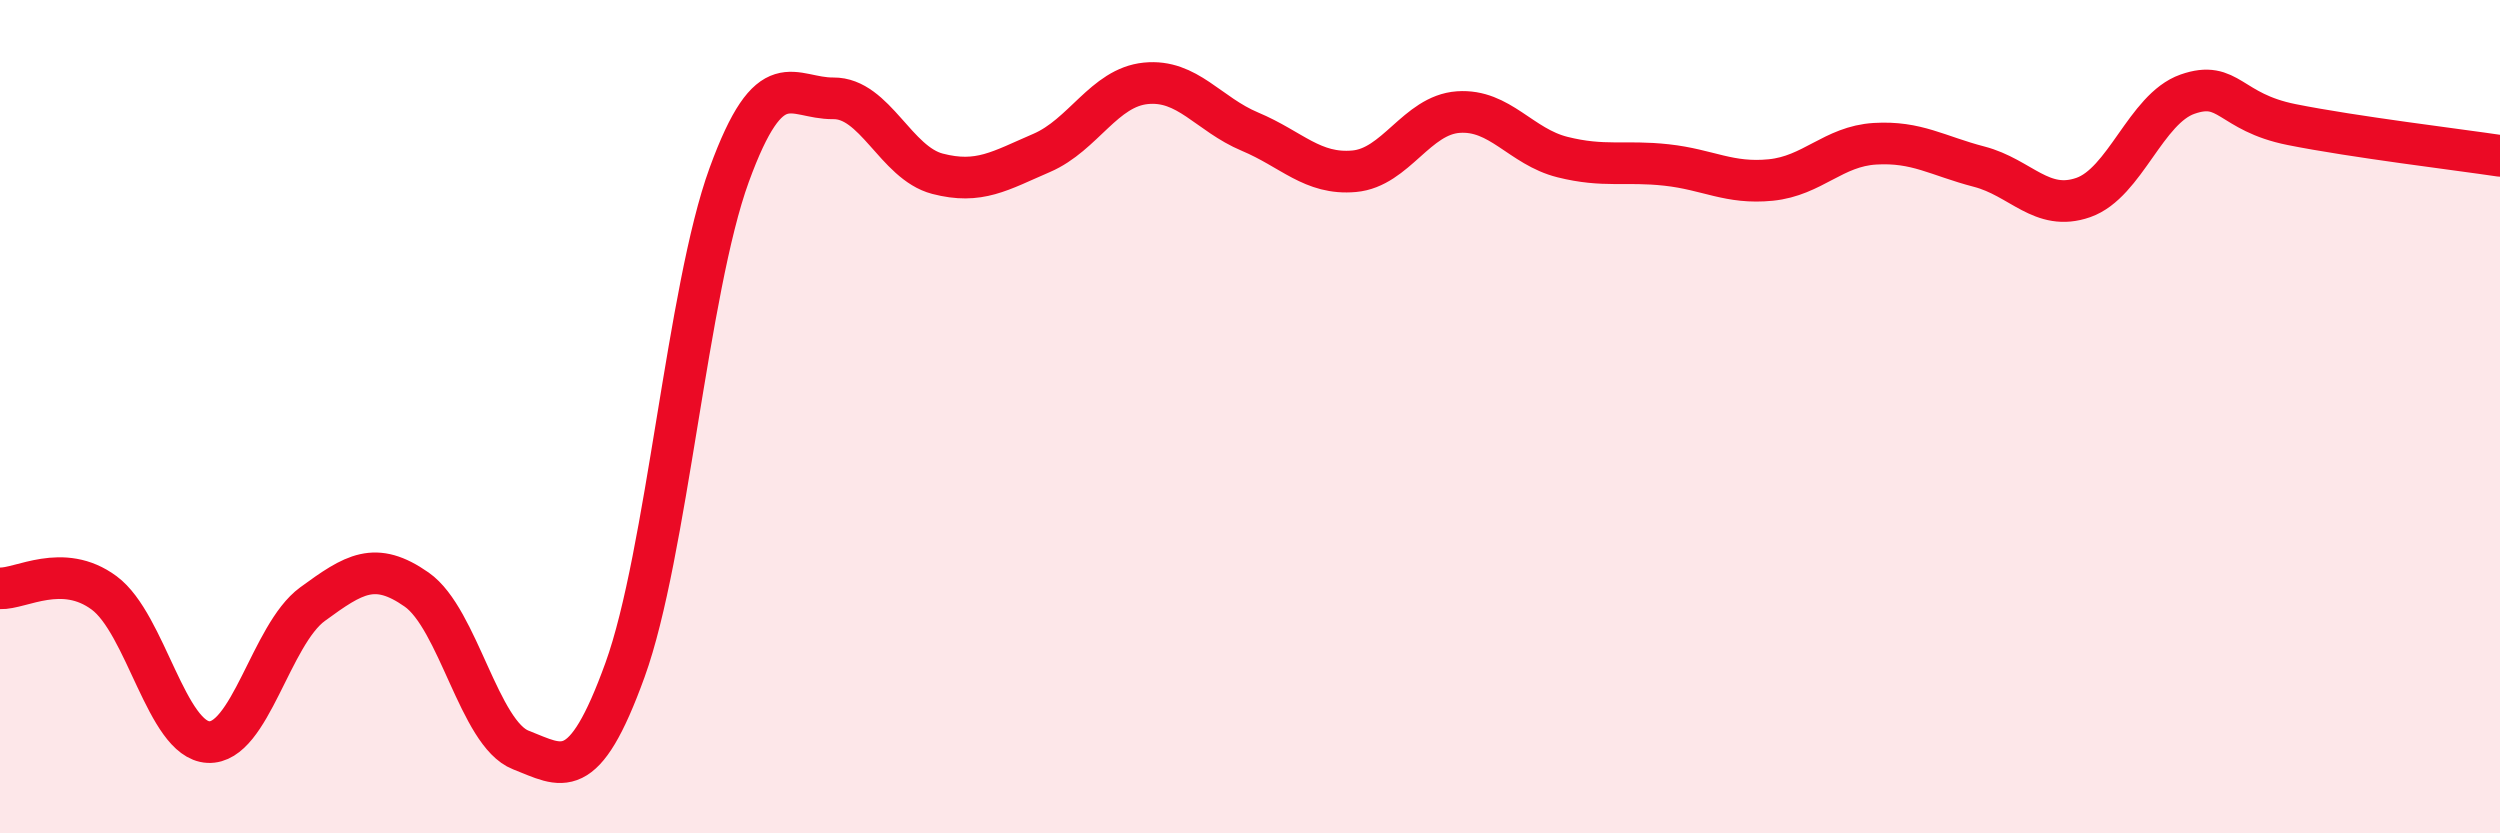
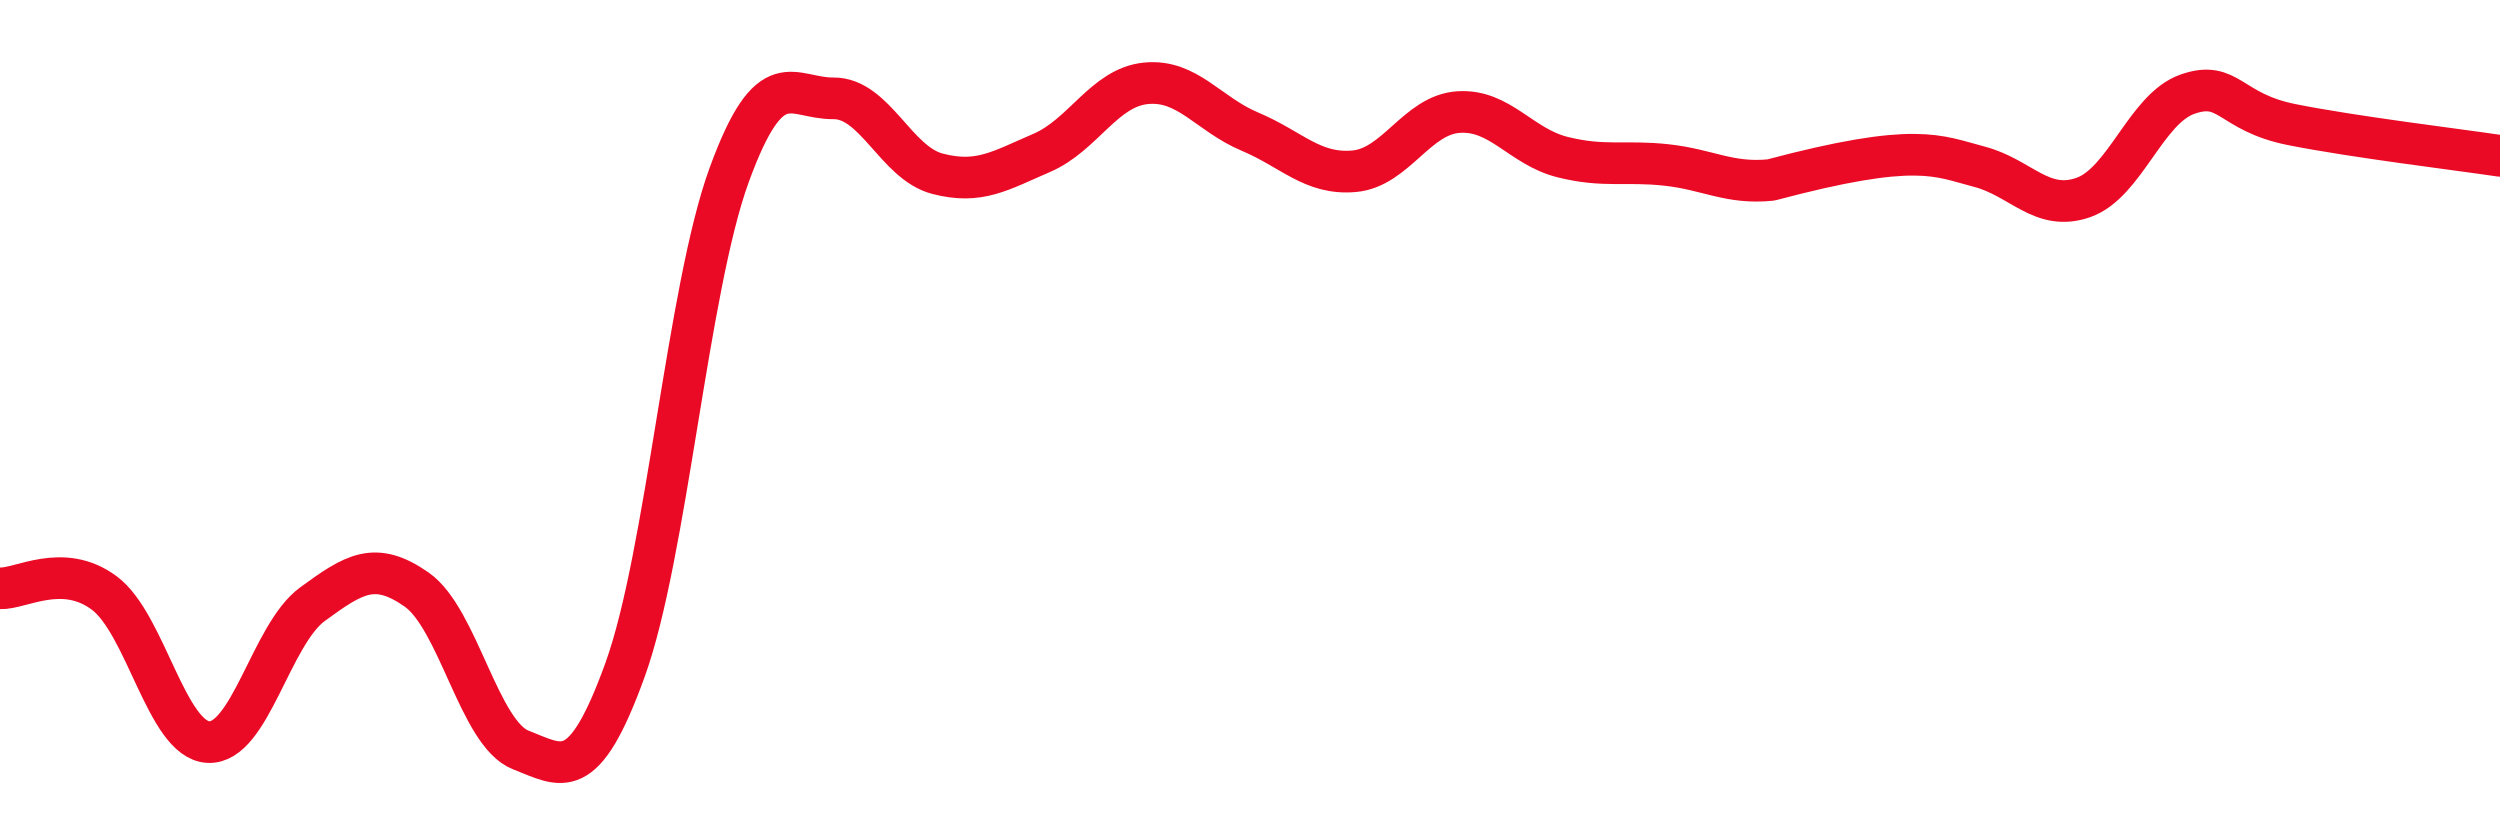
<svg xmlns="http://www.w3.org/2000/svg" width="60" height="20" viewBox="0 0 60 20">
-   <path d="M 0,14.12 C 0.5,14.14 1.5,13.49 2.5,14.23 C 3.5,14.97 4,17.76 5,17.81 C 6,17.86 6.5,15.23 7.5,14.5 C 8.5,13.77 9,13.45 10,14.15 C 11,14.85 11.5,17.61 12.5,18 C 13.5,18.39 14,18.84 15,16.08 C 16,13.32 16.5,6.94 17.5,4.2 C 18.5,1.46 19,2.37 20,2.36 C 21,2.35 21.5,3.91 22.5,4.17 C 23.5,4.43 24,4.1 25,3.67 C 26,3.24 26.5,2.1 27.5,2 C 28.5,1.9 29,2.74 30,3.16 C 31,3.58 31.5,4.2 32.5,4.11 C 33.5,4.02 34,2.76 35,2.69 C 36,2.62 36.5,3.52 37.5,3.77 C 38.5,4.02 39,3.85 40,3.96 C 41,4.07 41.5,4.42 42.5,4.32 C 43.5,4.22 44,3.51 45,3.45 C 46,3.39 46.5,3.74 47.5,4 C 48.5,4.26 49,5.09 50,4.74 C 51,4.39 51.5,2.61 52.5,2.26 C 53.5,1.91 53.5,2.69 55,2.99 C 56.5,3.29 59,3.59 60,3.74L60 20L0 20Z" fill="#EB0A25" opacity="0.1" stroke-linecap="round" stroke-linejoin="round" />
-   <path d="M 0,14.12 C 0.5,14.14 1.5,13.49 2.5,14.23 C 3.5,14.97 4,17.76 5,17.81 C 6,17.86 6.5,15.23 7.5,14.5 C 8.5,13.77 9,13.45 10,14.15 C 11,14.85 11.5,17.61 12.5,18 C 13.5,18.39 14,18.84 15,16.08 C 16,13.32 16.5,6.94 17.5,4.2 C 18.5,1.46 19,2.37 20,2.36 C 21,2.35 21.5,3.91 22.5,4.17 C 23.5,4.43 24,4.1 25,3.67 C 26,3.24 26.5,2.1 27.5,2 C 28.5,1.9 29,2.74 30,3.16 C 31,3.58 31.5,4.2 32.5,4.11 C 33.5,4.02 34,2.76 35,2.69 C 36,2.62 36.5,3.52 37.5,3.77 C 38.5,4.02 39,3.85 40,3.96 C 41,4.07 41.5,4.42 42.5,4.32 C 43.5,4.22 44,3.51 45,3.45 C 46,3.39 46.5,3.74 47.5,4 C 48.5,4.26 49,5.09 50,4.74 C 51,4.39 51.5,2.61 52.5,2.26 C 53.5,1.91 53.5,2.69 55,2.99 C 56.5,3.29 59,3.59 60,3.74" stroke="#EB0A25" stroke-width="1" fill="none" stroke-linecap="round" stroke-linejoin="round" />
+   <path d="M 0,14.12 C 0.5,14.14 1.5,13.49 2.5,14.23 C 3.5,14.97 4,17.76 5,17.81 C 6,17.86 6.5,15.23 7.5,14.5 C 8.5,13.77 9,13.45 10,14.15 C 11,14.85 11.5,17.61 12.5,18 C 13.5,18.39 14,18.84 15,16.08 C 16,13.32 16.5,6.94 17.5,4.2 C 18.5,1.46 19,2.37 20,2.36 C 21,2.35 21.5,3.91 22.5,4.17 C 23.5,4.43 24,4.1 25,3.67 C 26,3.24 26.5,2.1 27.5,2 C 28.5,1.9 29,2.74 30,3.16 C 31,3.58 31.5,4.2 32.5,4.11 C 33.5,4.02 34,2.76 35,2.69 C 36,2.62 36.5,3.52 37.5,3.77 C 38.5,4.02 39,3.85 40,3.96 C 41,4.07 41.5,4.42 42.5,4.32 C 46,3.39 46.5,3.74 47.5,4 C 48.5,4.26 49,5.09 50,4.74 C 51,4.39 51.5,2.61 52.5,2.26 C 53.5,1.91 53.5,2.69 55,2.99 C 56.5,3.29 59,3.59 60,3.74" stroke="#EB0A25" stroke-width="1" fill="none" stroke-linecap="round" stroke-linejoin="round" />
</svg>